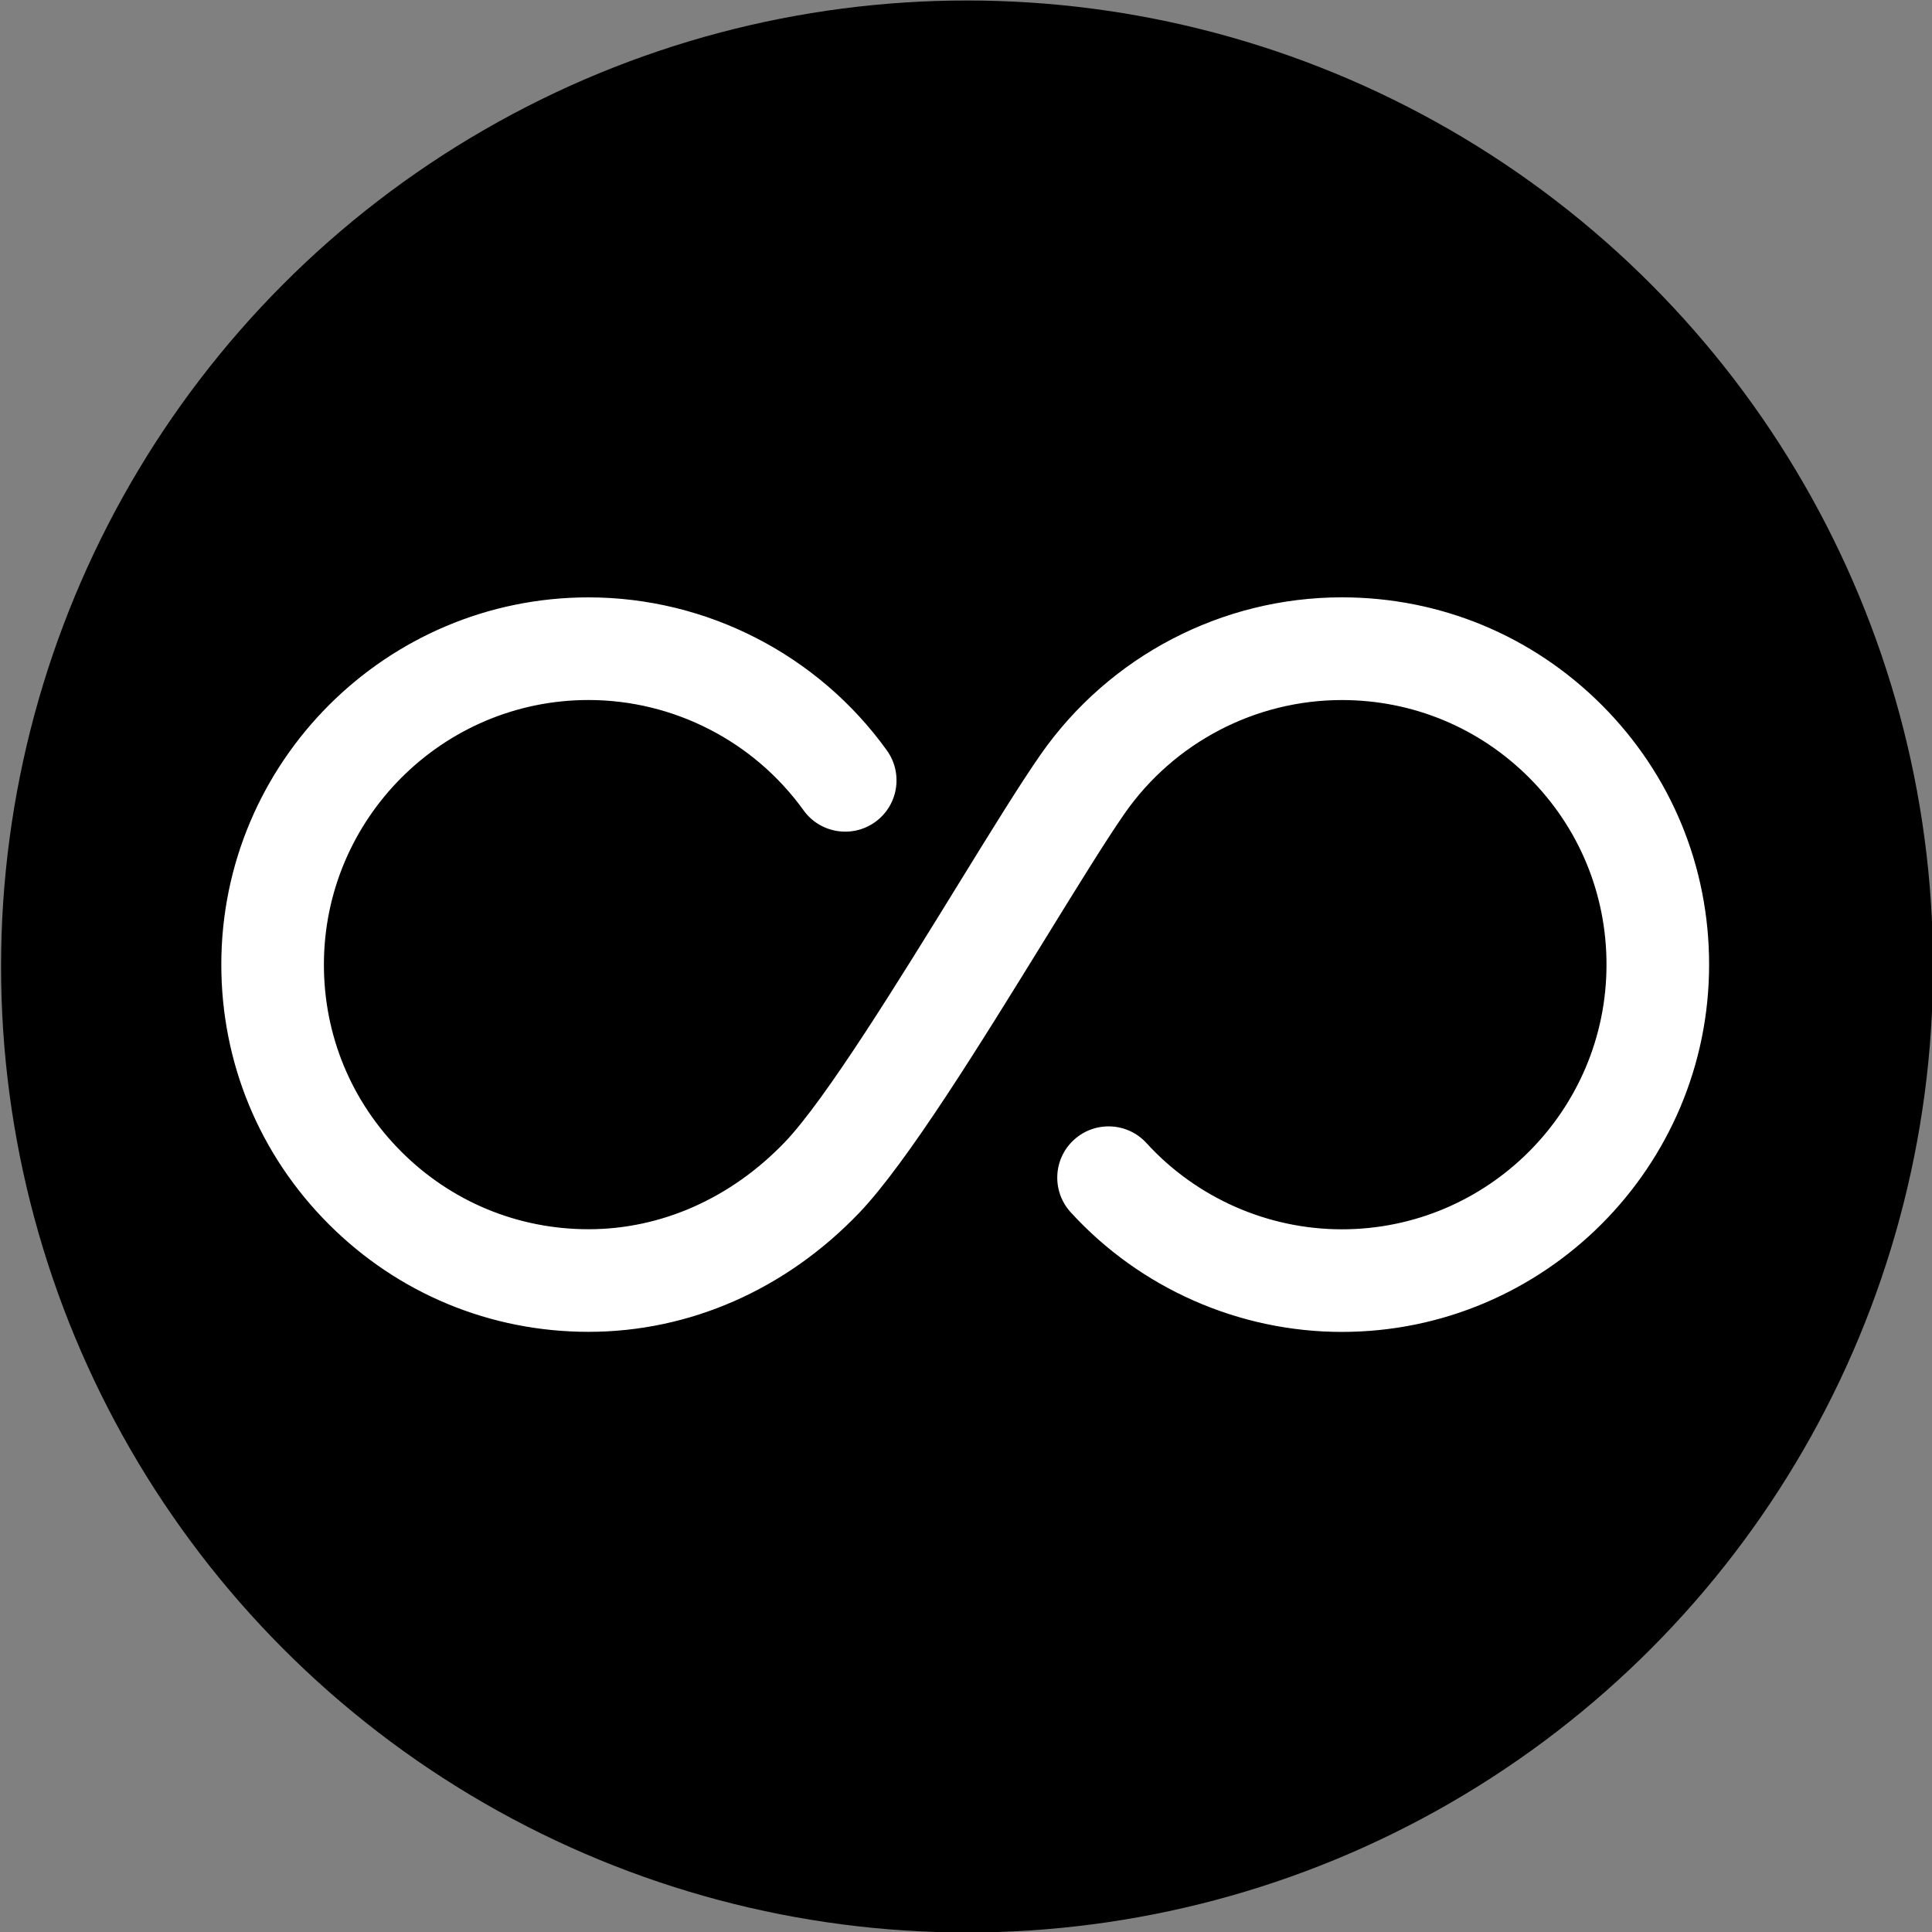
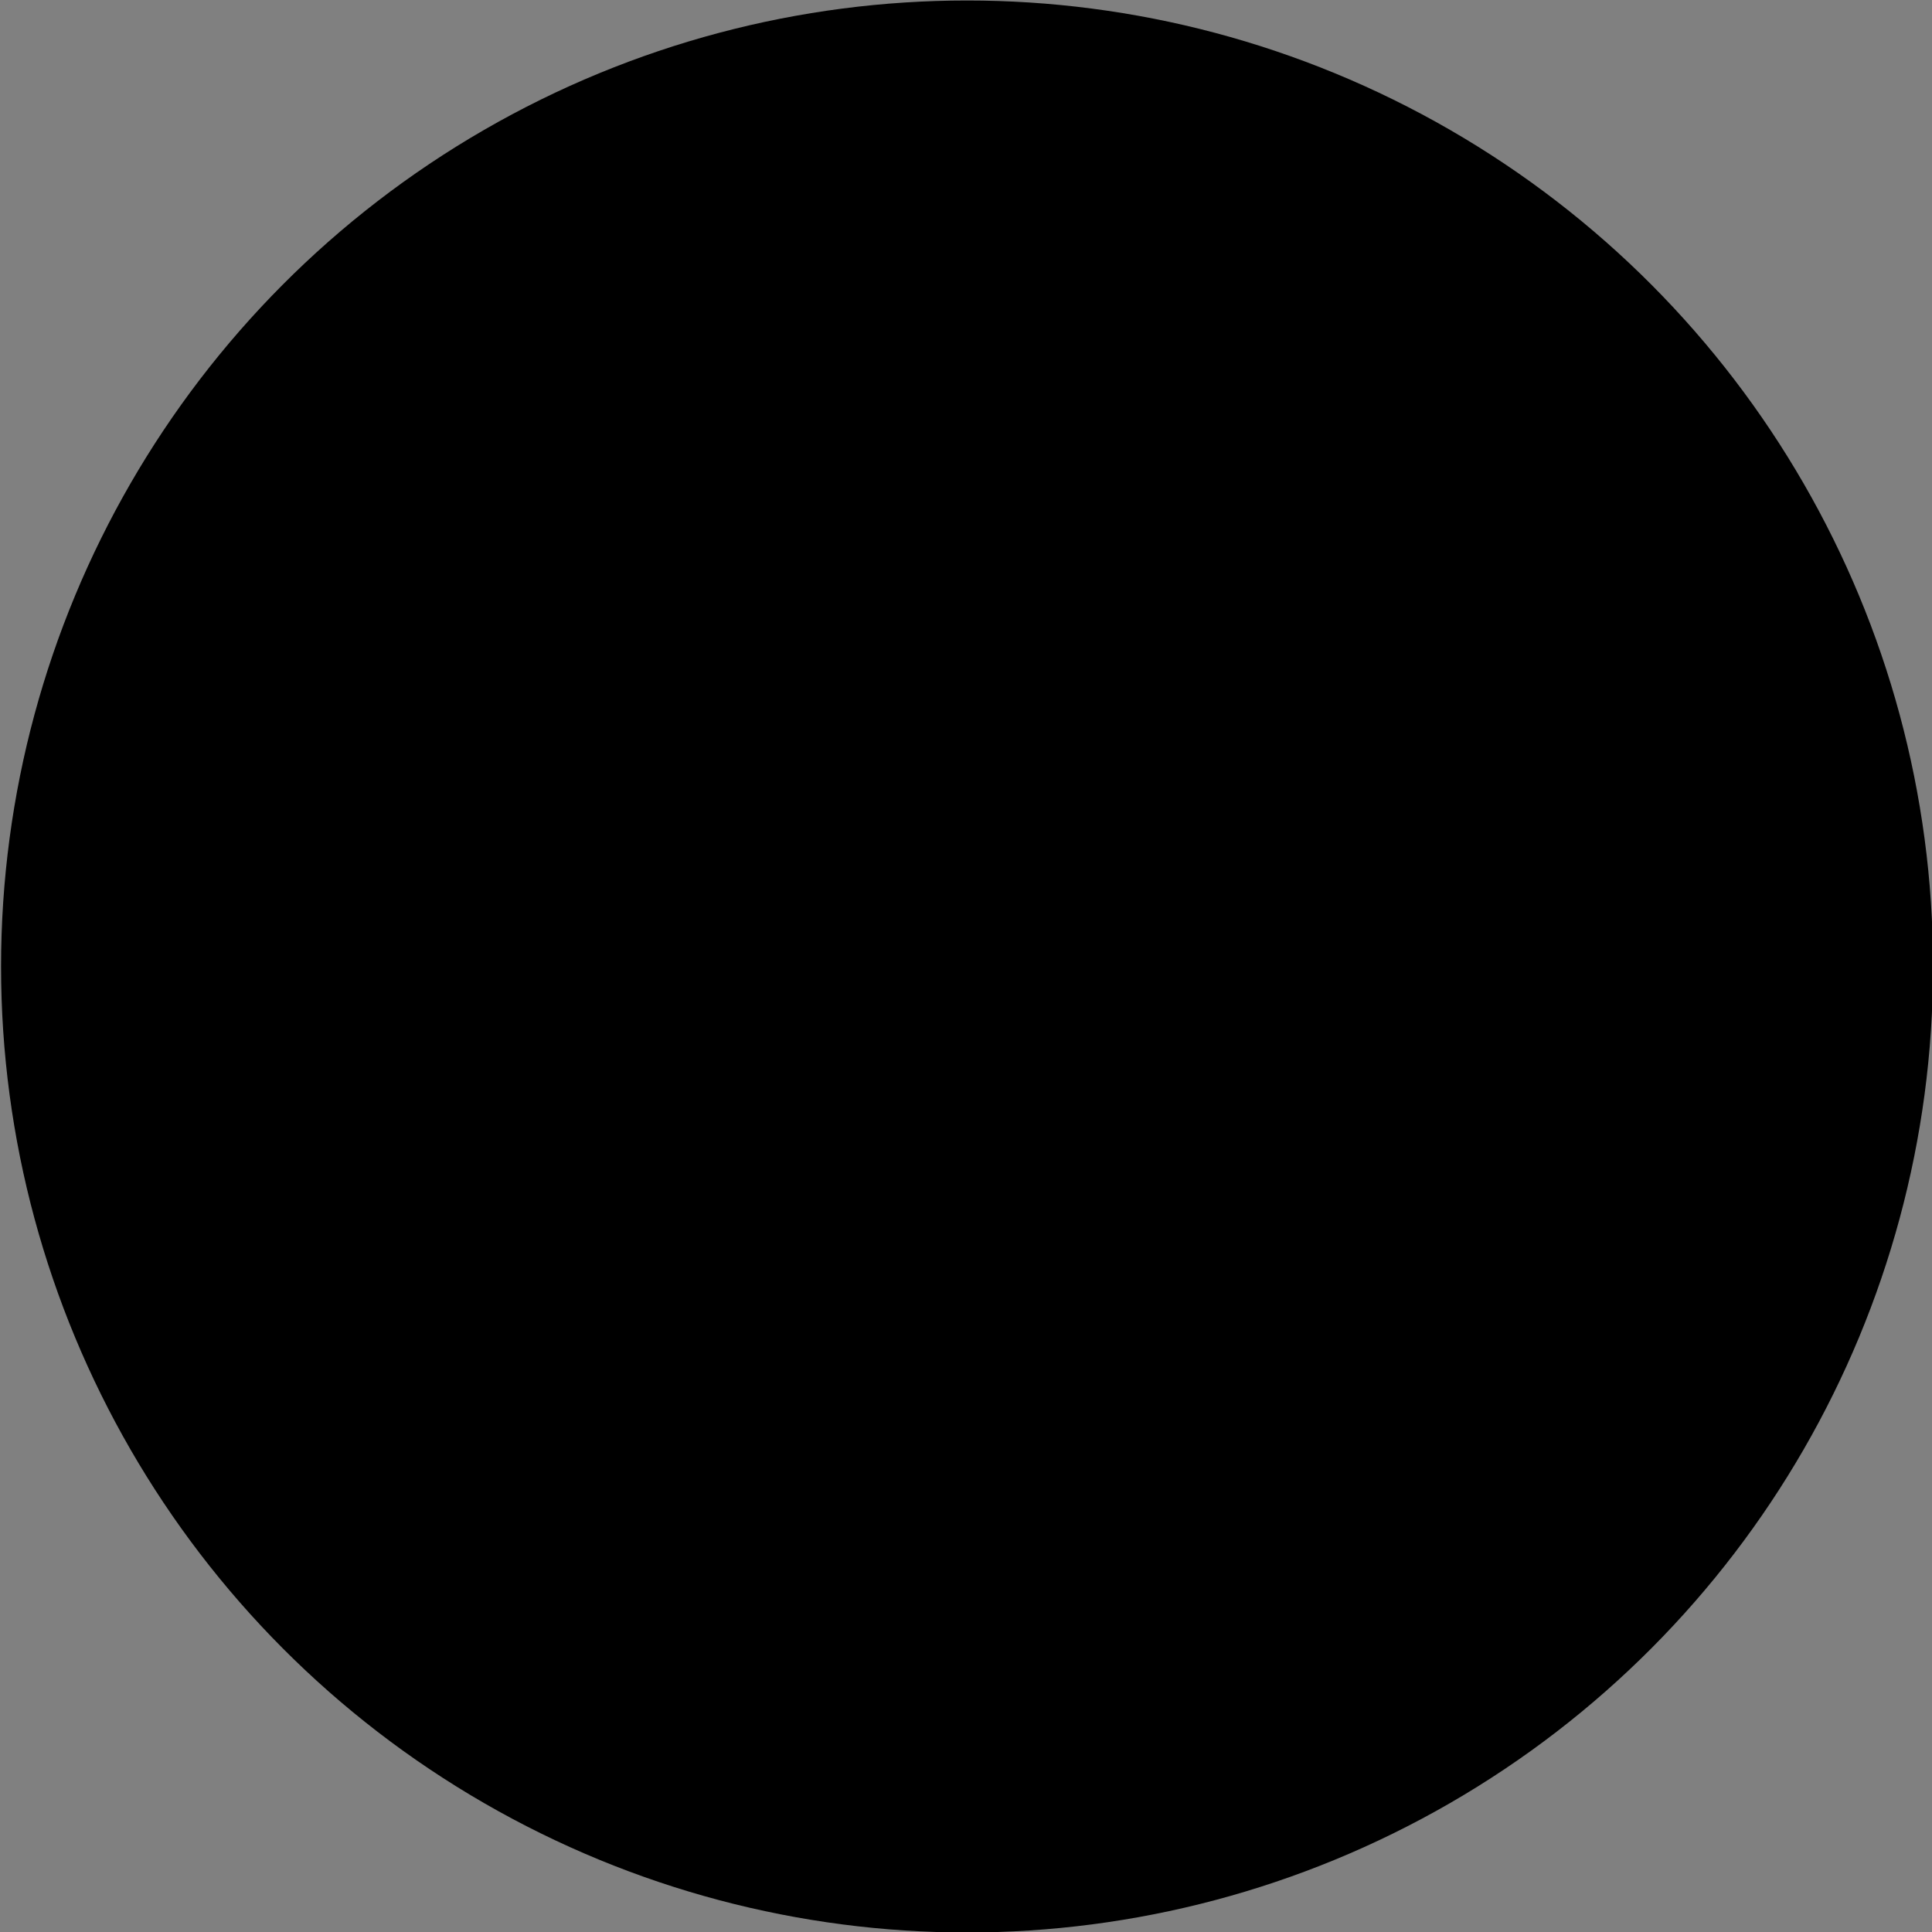
<svg xmlns="http://www.w3.org/2000/svg" id="Layer_1" x="0px" y="0px" viewBox="0 0 512 512" style="enable-background:new 0 0 512 512;" xml:space="preserve">
  <rect x="0" y="0" width="512" height="512" fill="#808080" stroke="none" />
  <style type="text/css">	.st0{fill:#FFFFFF;}</style>
  <circle cx="256.28" cy="256.13" r="256" />
-   <path class="st0" d="M424.45,186.8c-18.38-18.38-42.83-28.5-68.83-28.5c-31.79,0-61.64,15.58-79.85,41.67 c-5.43,7.78-13.05,20.14-21.87,34.46c-15.63,25.37-35.09,56.94-45.9,68.24c-14.28,14.89-32.75,23.09-52.03,23.09 c-18.74,0-36.35-7.29-49.6-20.54c-13.25-13.24-20.54-30.85-20.53-49.58c0.01-38.67,31.46-70.13,70.13-70.13 c22.52,0,43.82,10.93,56.98,29.23c4.38,6.09,12.88,7.48,18.98,3.1c6.1-4.38,7.48-12.88,3.1-18.98 c-18.25-25.39-47.81-40.55-79.06-40.55c-53.65,0-97.32,43.66-97.32,97.32c0,26,10.12,50.44,28.5,68.82 c18.38,18.38,42.82,28.5,68.82,28.5c26.75,0,52.2-11.17,71.66-31.46c12.82-13.39,32.26-44.95,49.42-72.78 c8.25-13.38,16.03-26.02,21.01-33.16c13.13-18.8,34.64-30.03,57.55-30.03c18.74,0,36.35,7.3,49.6,20.54 c13.24,13.24,20.54,30.85,20.53,49.59c0,38.67-31.46,70.13-70.13,70.13c-19.66,0-38.52-8.33-51.78-22.85 c-5.05-5.54-13.65-5.94-19.21-0.88c-5.55,5.06-5.94,13.66-0.88,19.21c18.39,20.15,44.59,31.71,71.86,31.71 c53.67,0,97.33-43.66,97.33-97.32C452.95,229.62,442.84,205.18,424.45,186.8z" />
</svg>